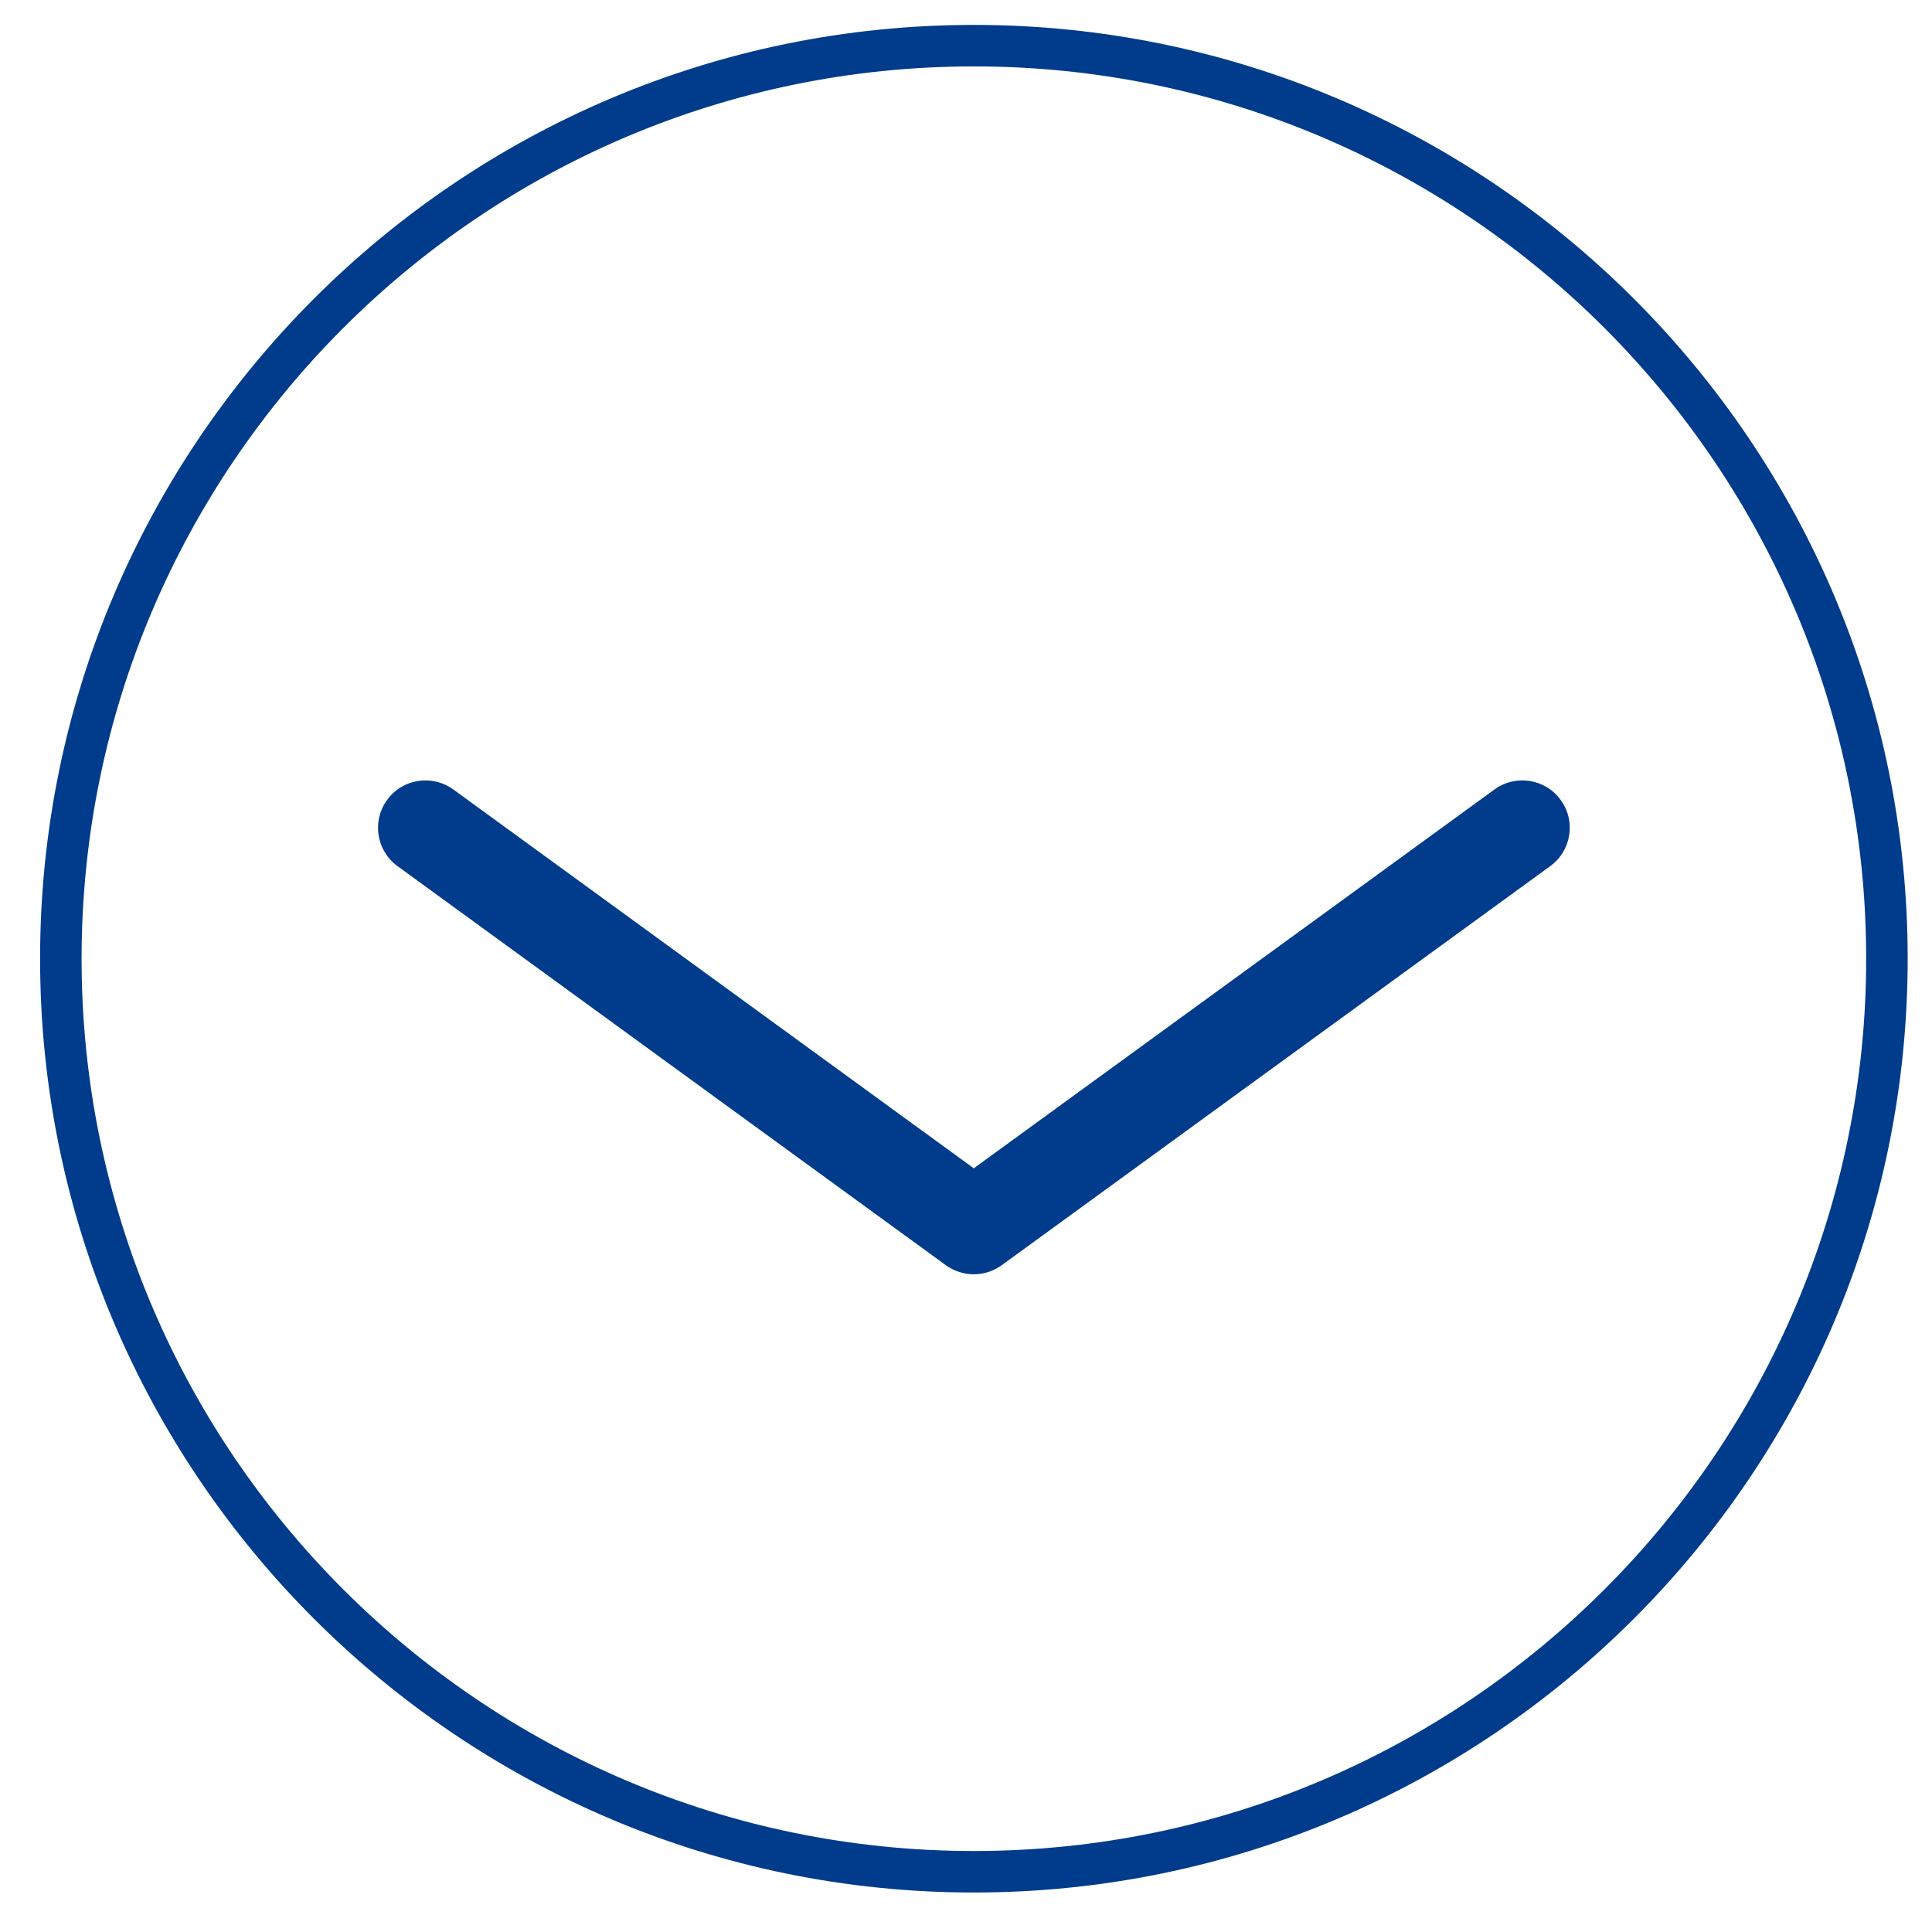
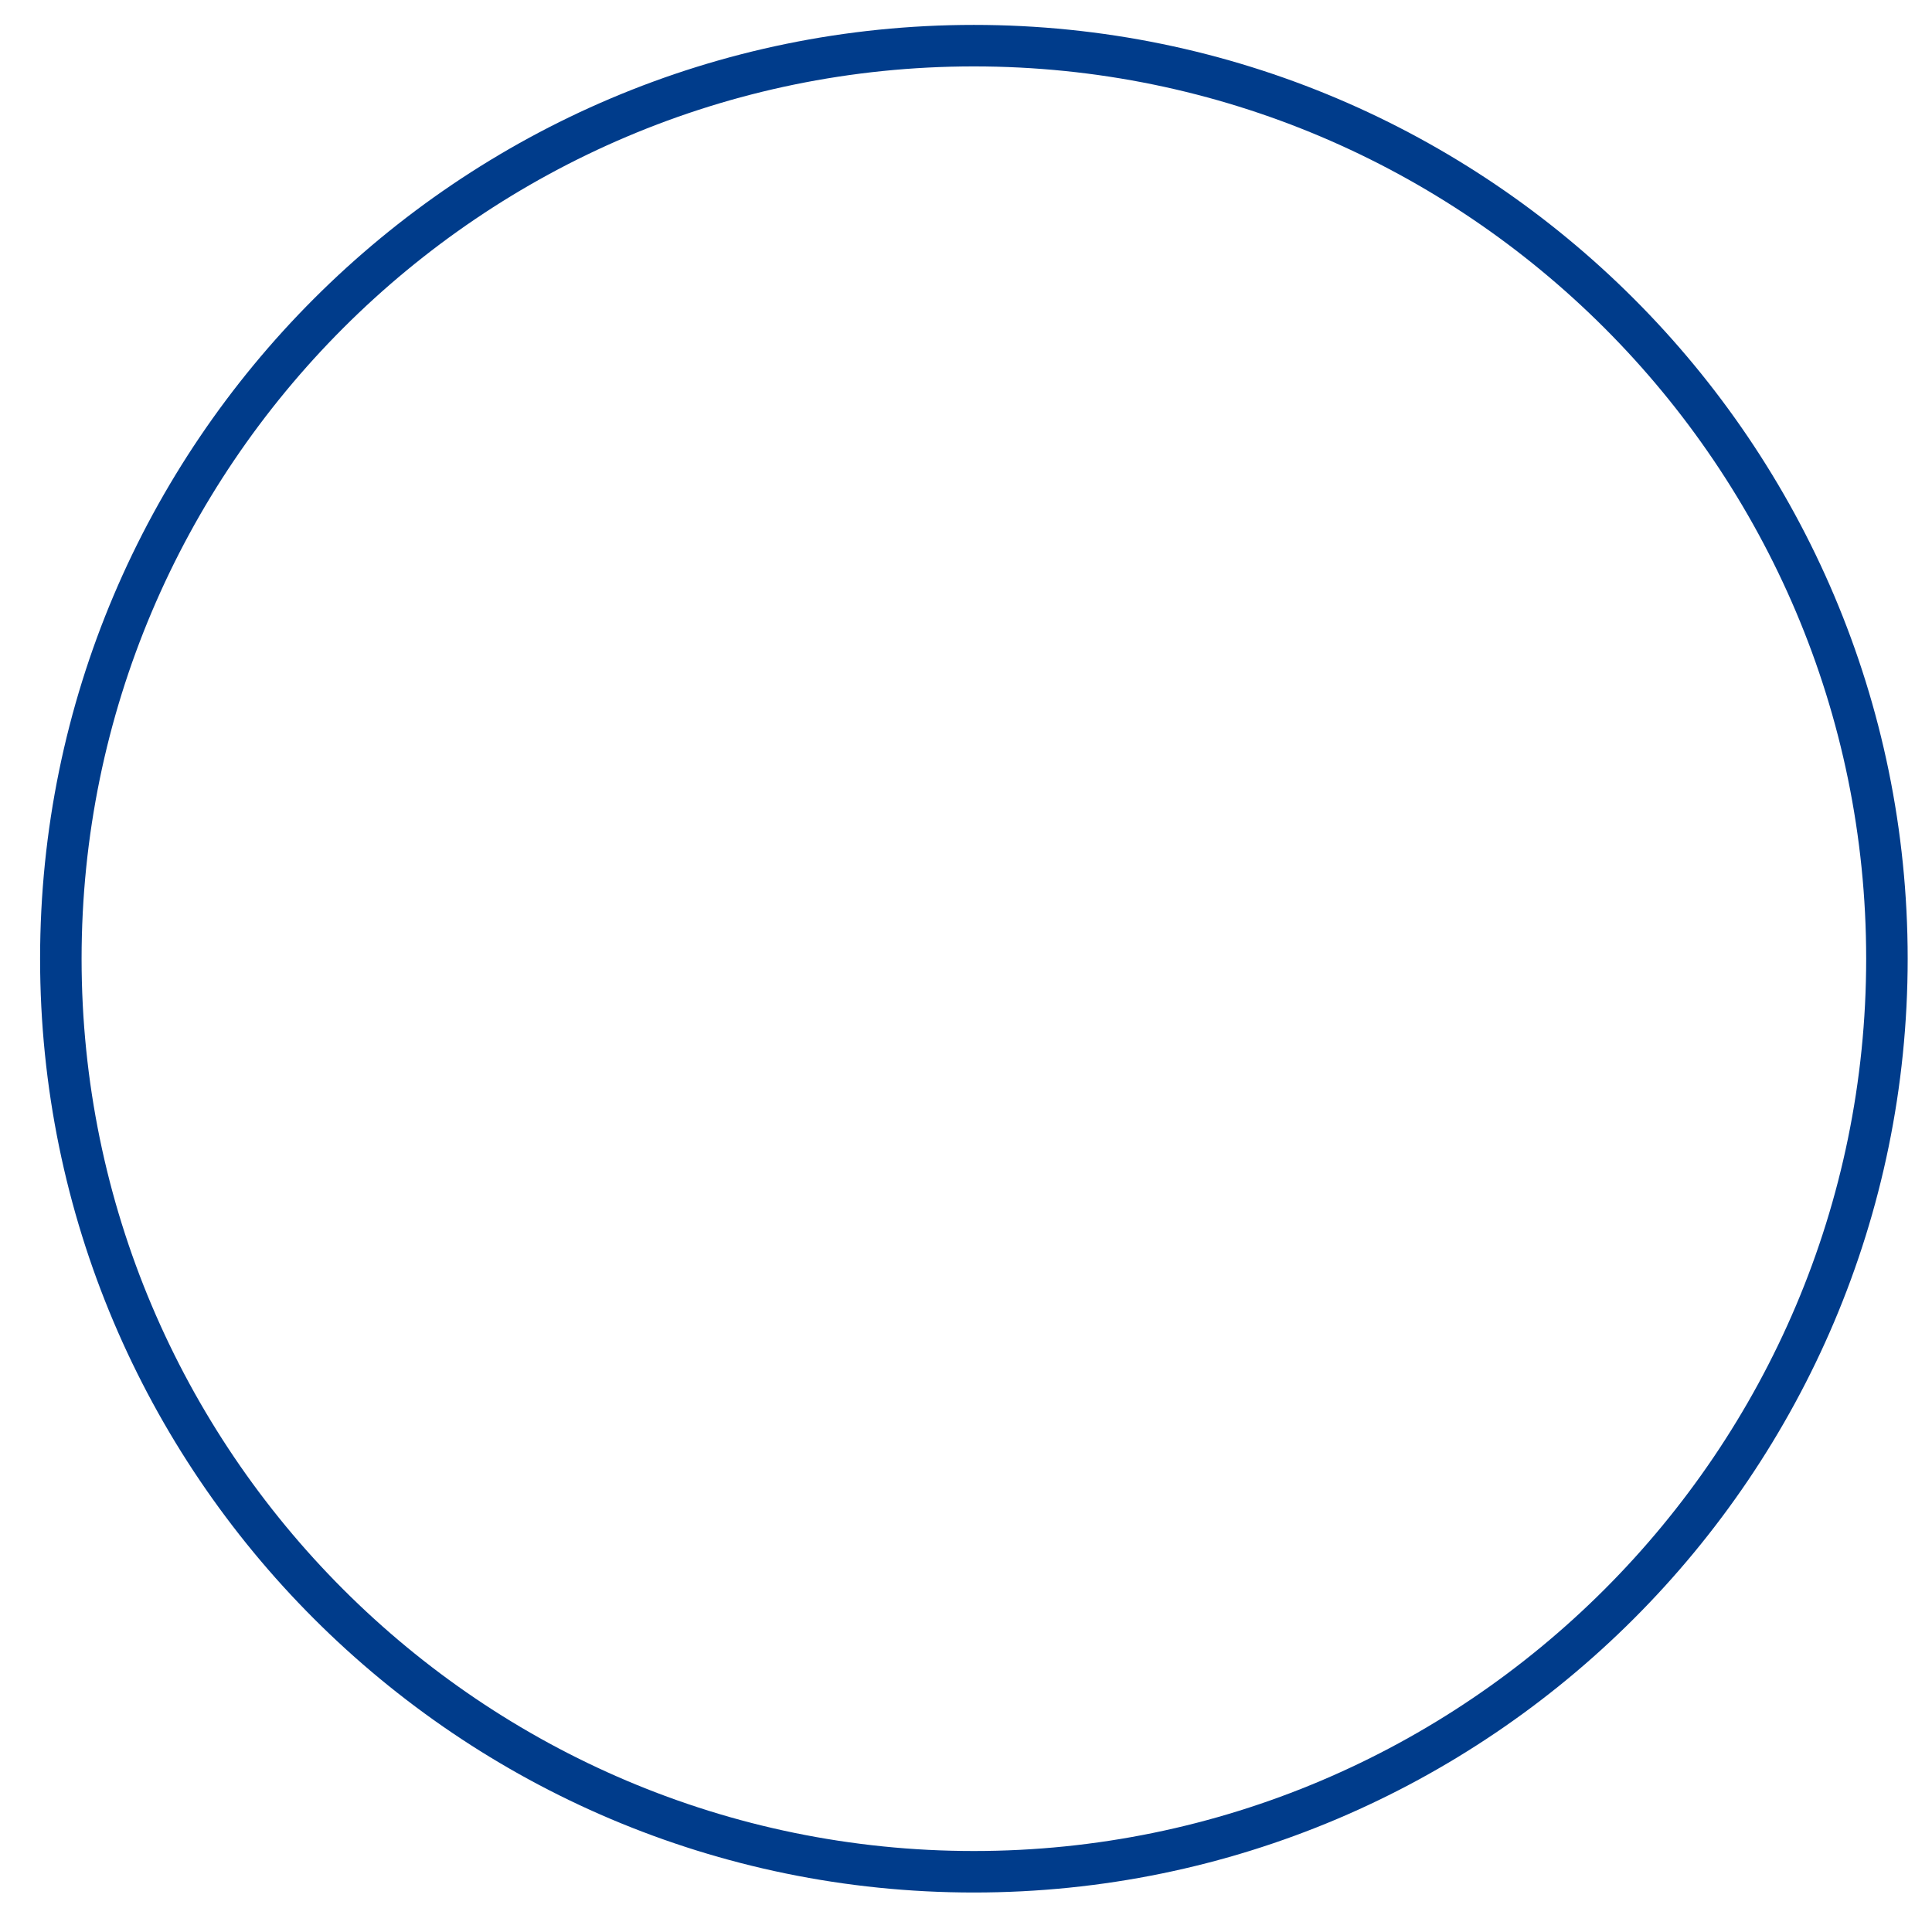
<svg xmlns="http://www.w3.org/2000/svg" version="1.1" id="Vrstva_1" x="0px" y="0px" width="100px" height="100px" viewBox="0 0 100 100" enable-background="new 0 0 100 100" xml:space="preserve">
  <g>
    <g>
      <path fill="#003C8B" d="M50.407,97.956c-26.649,0-48.332-21.683-48.332-48.333S23.758,1.289,50.407,1.289    c26.652,0,48.334,21.683,48.334,48.334S77.06,97.956,50.407,97.956L50.407,97.956z M50.407,3.437    c-25.465,0-46.184,20.718-46.184,46.186c0,25.467,20.718,46.185,46.184,46.185c25.467,0,46.186-20.718,46.186-46.185    C96.593,24.155,75.874,3.437,50.407,3.437L50.407,3.437z" />
    </g>
  </g>
  <g>
-     <path fill="#003C8B" d="M50.403,65.957c-0.505,0-1.013-0.159-1.444-0.468L20.576,44.831c-1.096-0.794-1.338-2.333-0.539-3.427   c0.793-1.098,2.327-1.336,3.429-0.54l26.937,19.607l26.949-19.607c1.092-0.796,2.637-0.558,3.428,0.54   c0.799,1.093,0.557,2.633-0.541,3.427L51.846,65.489C51.416,65.798,50.91,65.957,50.403,65.957L50.403,65.957z" />
-   </g>
+     </g>
</svg>